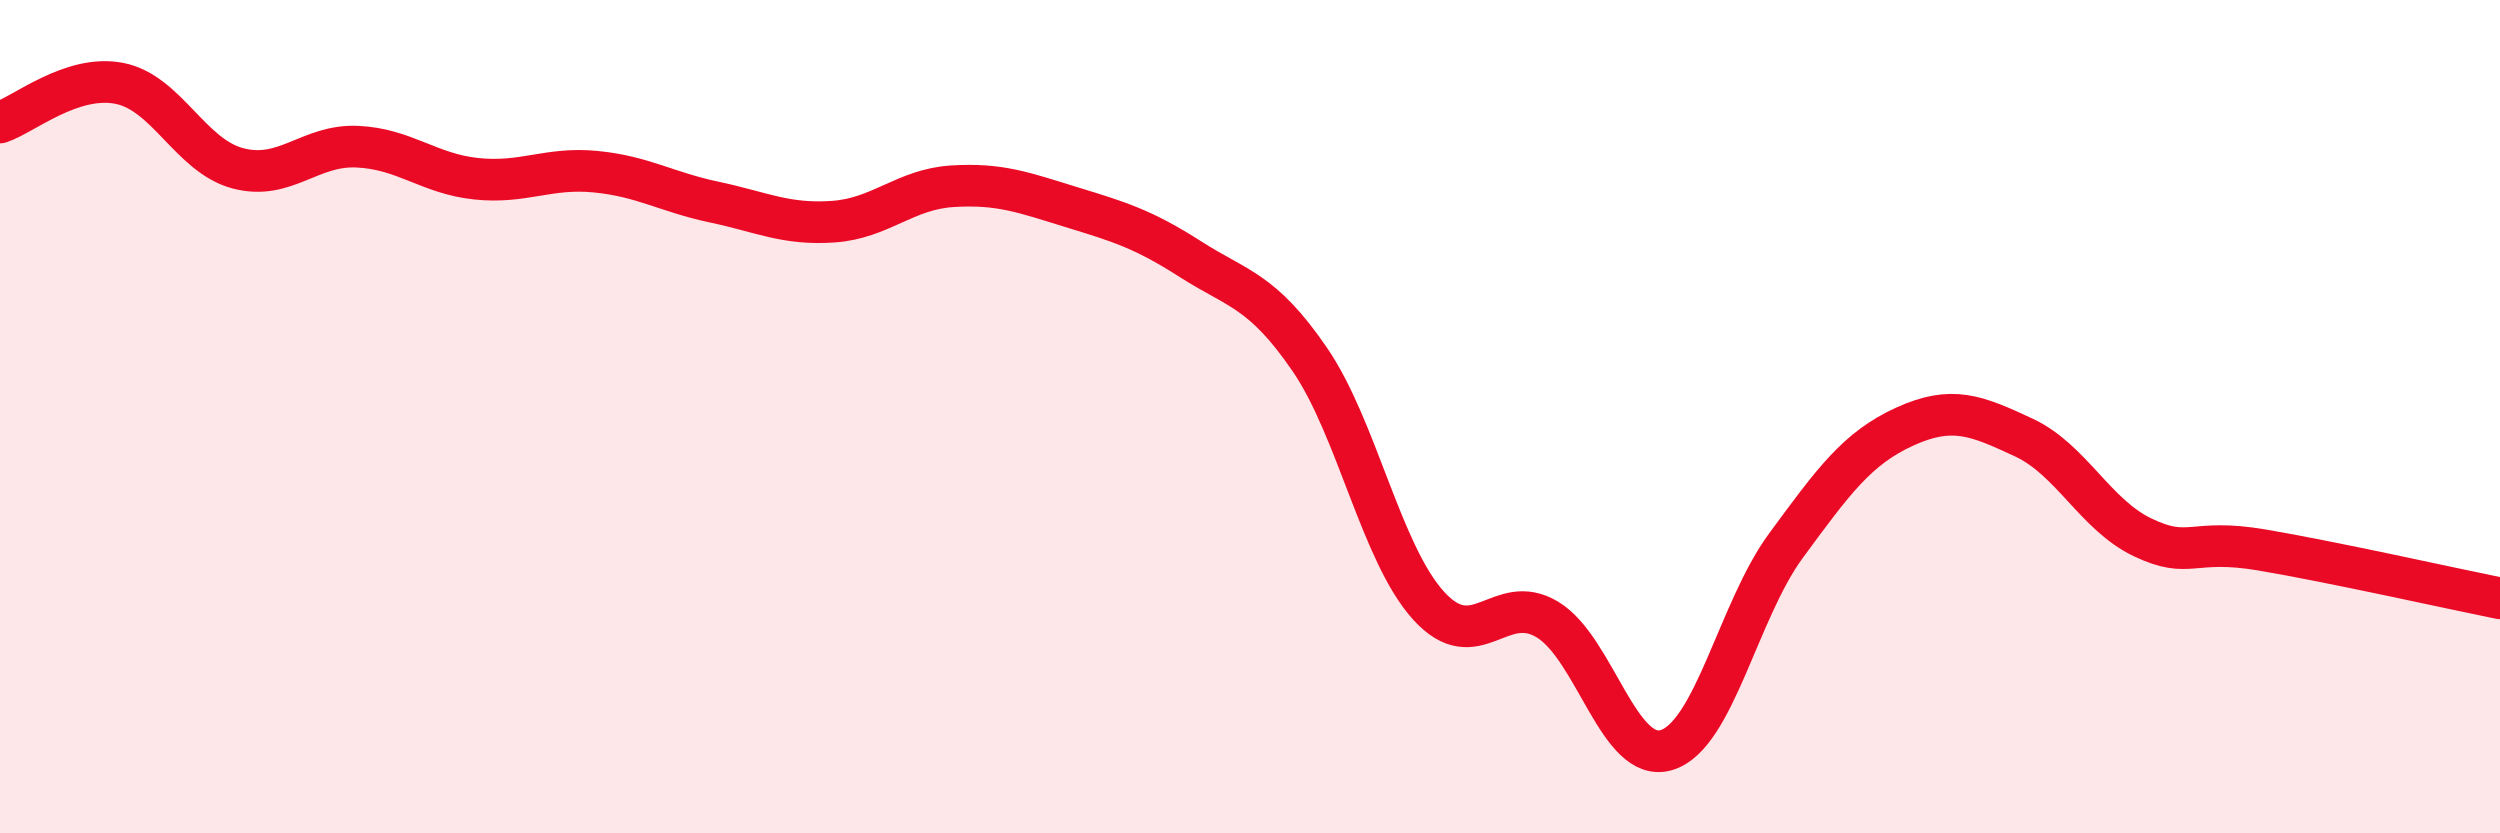
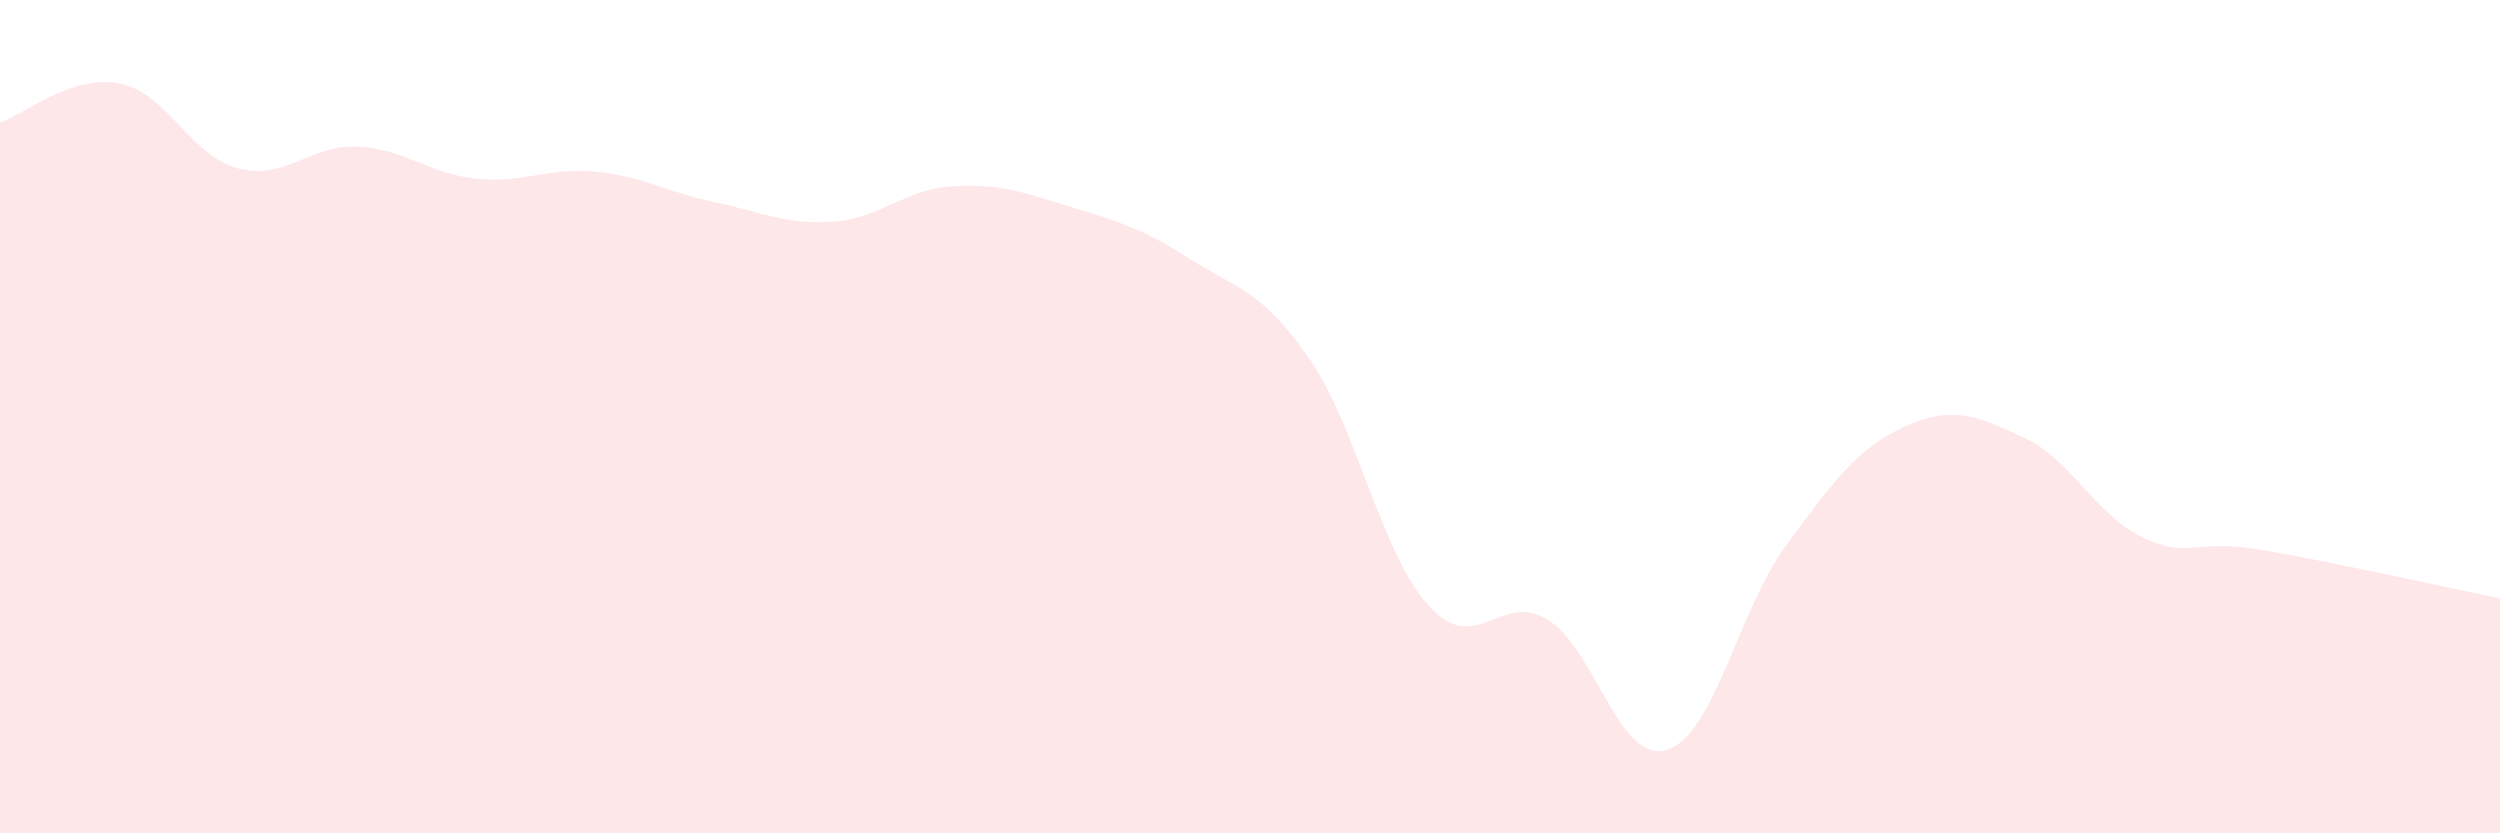
<svg xmlns="http://www.w3.org/2000/svg" width="60" height="20" viewBox="0 0 60 20">
  <path d="M 0,2.94 C 0.57,2.75 1.72,1.78 2.86,2 C 4,2.22 4.57,3.74 5.71,4.04 C 6.85,4.34 7.43,3.47 8.57,3.52 C 9.71,3.57 10.29,4.17 11.43,4.29 C 12.57,4.41 13.15,4.01 14.29,4.12 C 15.43,4.23 16,4.61 17.14,4.85 C 18.28,5.09 18.86,5.4 20,5.32 C 21.14,5.24 21.72,4.54 22.86,4.47 C 24,4.4 24.57,4.62 25.71,4.97 C 26.85,5.32 27.43,5.49 28.57,6.22 C 29.71,6.95 30.29,6.96 31.43,8.62 C 32.57,10.28 33.15,13.29 34.29,14.54 C 35.43,15.79 36,14.18 37.14,14.87 C 38.28,15.56 38.86,18.35 40,18 C 41.14,17.65 41.72,14.65 42.86,13.1 C 44,11.55 44.57,10.76 45.71,10.24 C 46.85,9.72 47.43,9.97 48.57,10.5 C 49.71,11.03 50.29,12.36 51.43,12.9 C 52.57,13.44 52.58,12.91 54.29,13.2 C 56,13.49 58.86,14.13 60,14.36L60 20L0 20Z" fill="#EB0A25" opacity="0.1" stroke-linecap="round" stroke-linejoin="round" />
-   <path d="M 0,2.94 C 0.57,2.75 1.72,1.78 2.86,2 C 4,2.22 4.57,3.74 5.71,4.04 C 6.85,4.34 7.43,3.47 8.57,3.52 C 9.71,3.57 10.29,4.17 11.43,4.29 C 12.57,4.41 13.15,4.01 14.29,4.12 C 15.43,4.23 16,4.61 17.14,4.85 C 18.28,5.09 18.86,5.4 20,5.32 C 21.14,5.24 21.72,4.54 22.86,4.47 C 24,4.4 24.57,4.62 25.71,4.97 C 26.85,5.32 27.43,5.49 28.57,6.22 C 29.71,6.95 30.29,6.96 31.43,8.62 C 32.57,10.28 33.15,13.29 34.29,14.54 C 35.43,15.79 36,14.18 37.14,14.87 C 38.28,15.56 38.86,18.35 40,18 C 41.14,17.65 41.72,14.65 42.86,13.1 C 44,11.55 44.57,10.76 45.71,10.24 C 46.85,9.72 47.43,9.97 48.57,10.5 C 49.71,11.03 50.29,12.36 51.43,12.9 C 52.57,13.44 52.58,12.91 54.29,13.2 C 56,13.49 58.86,14.13 60,14.36" stroke="#EB0A25" stroke-width="1" fill="none" stroke-linecap="round" stroke-linejoin="round" />
</svg>